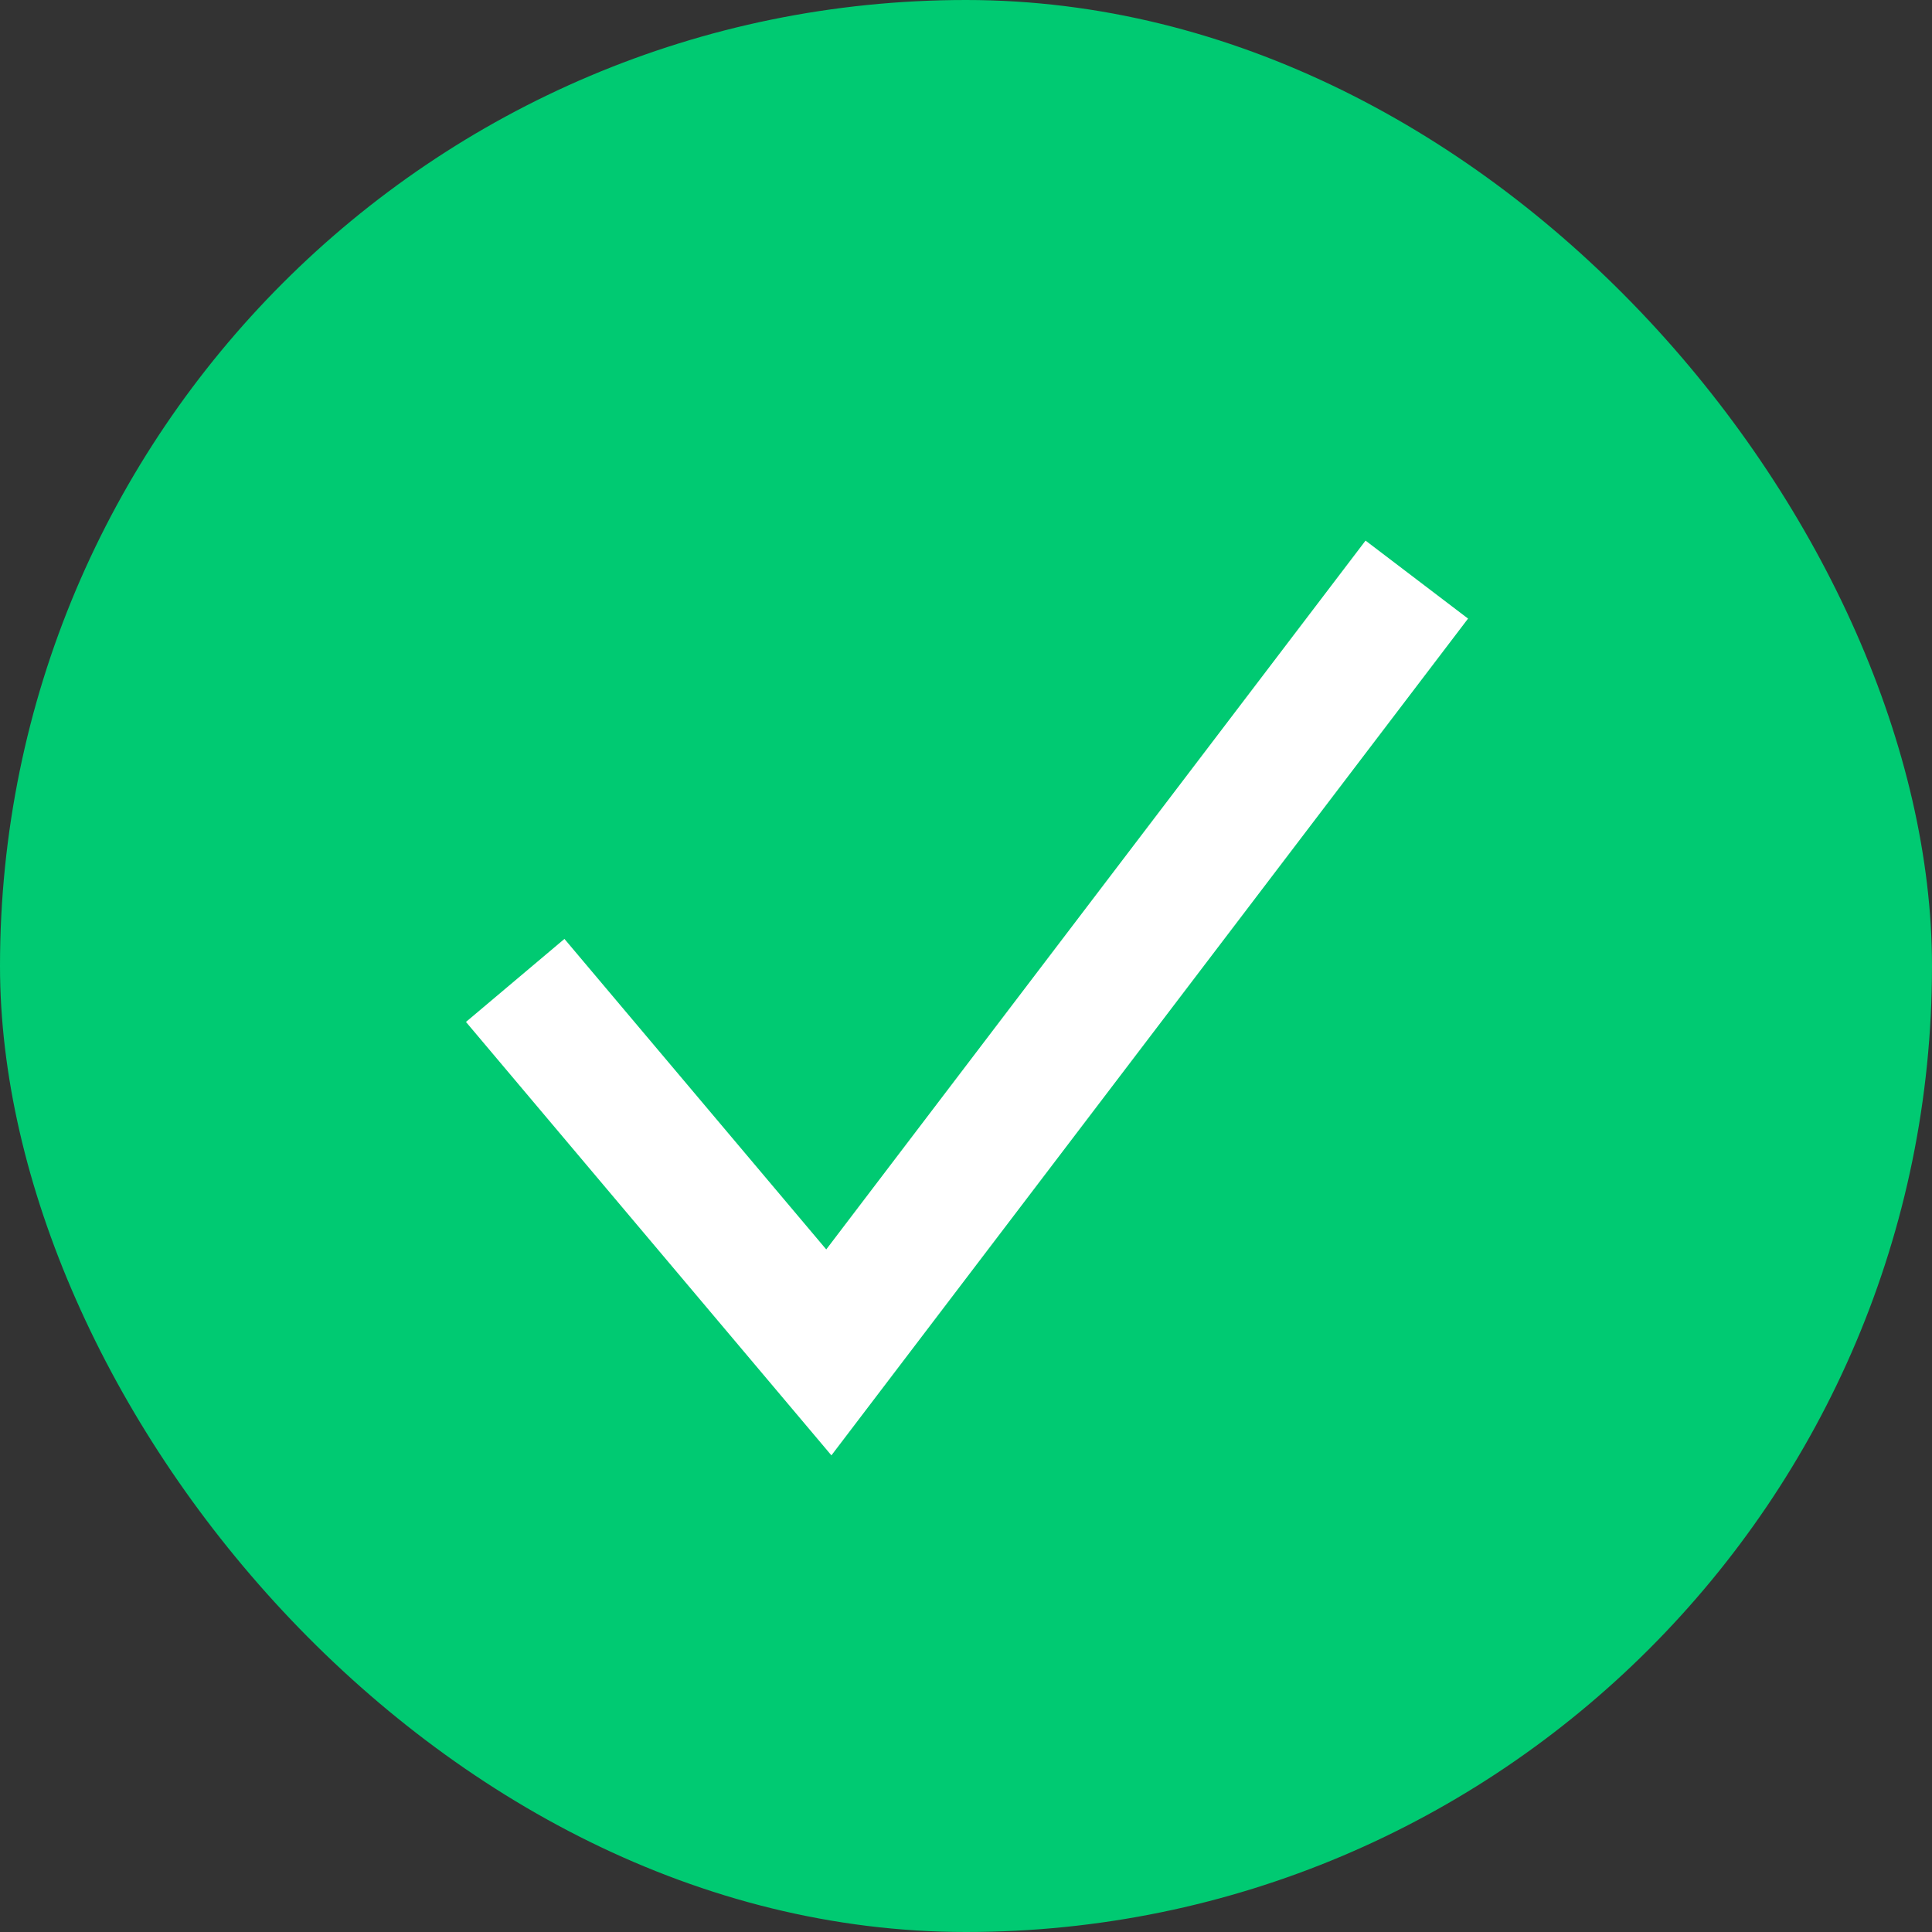
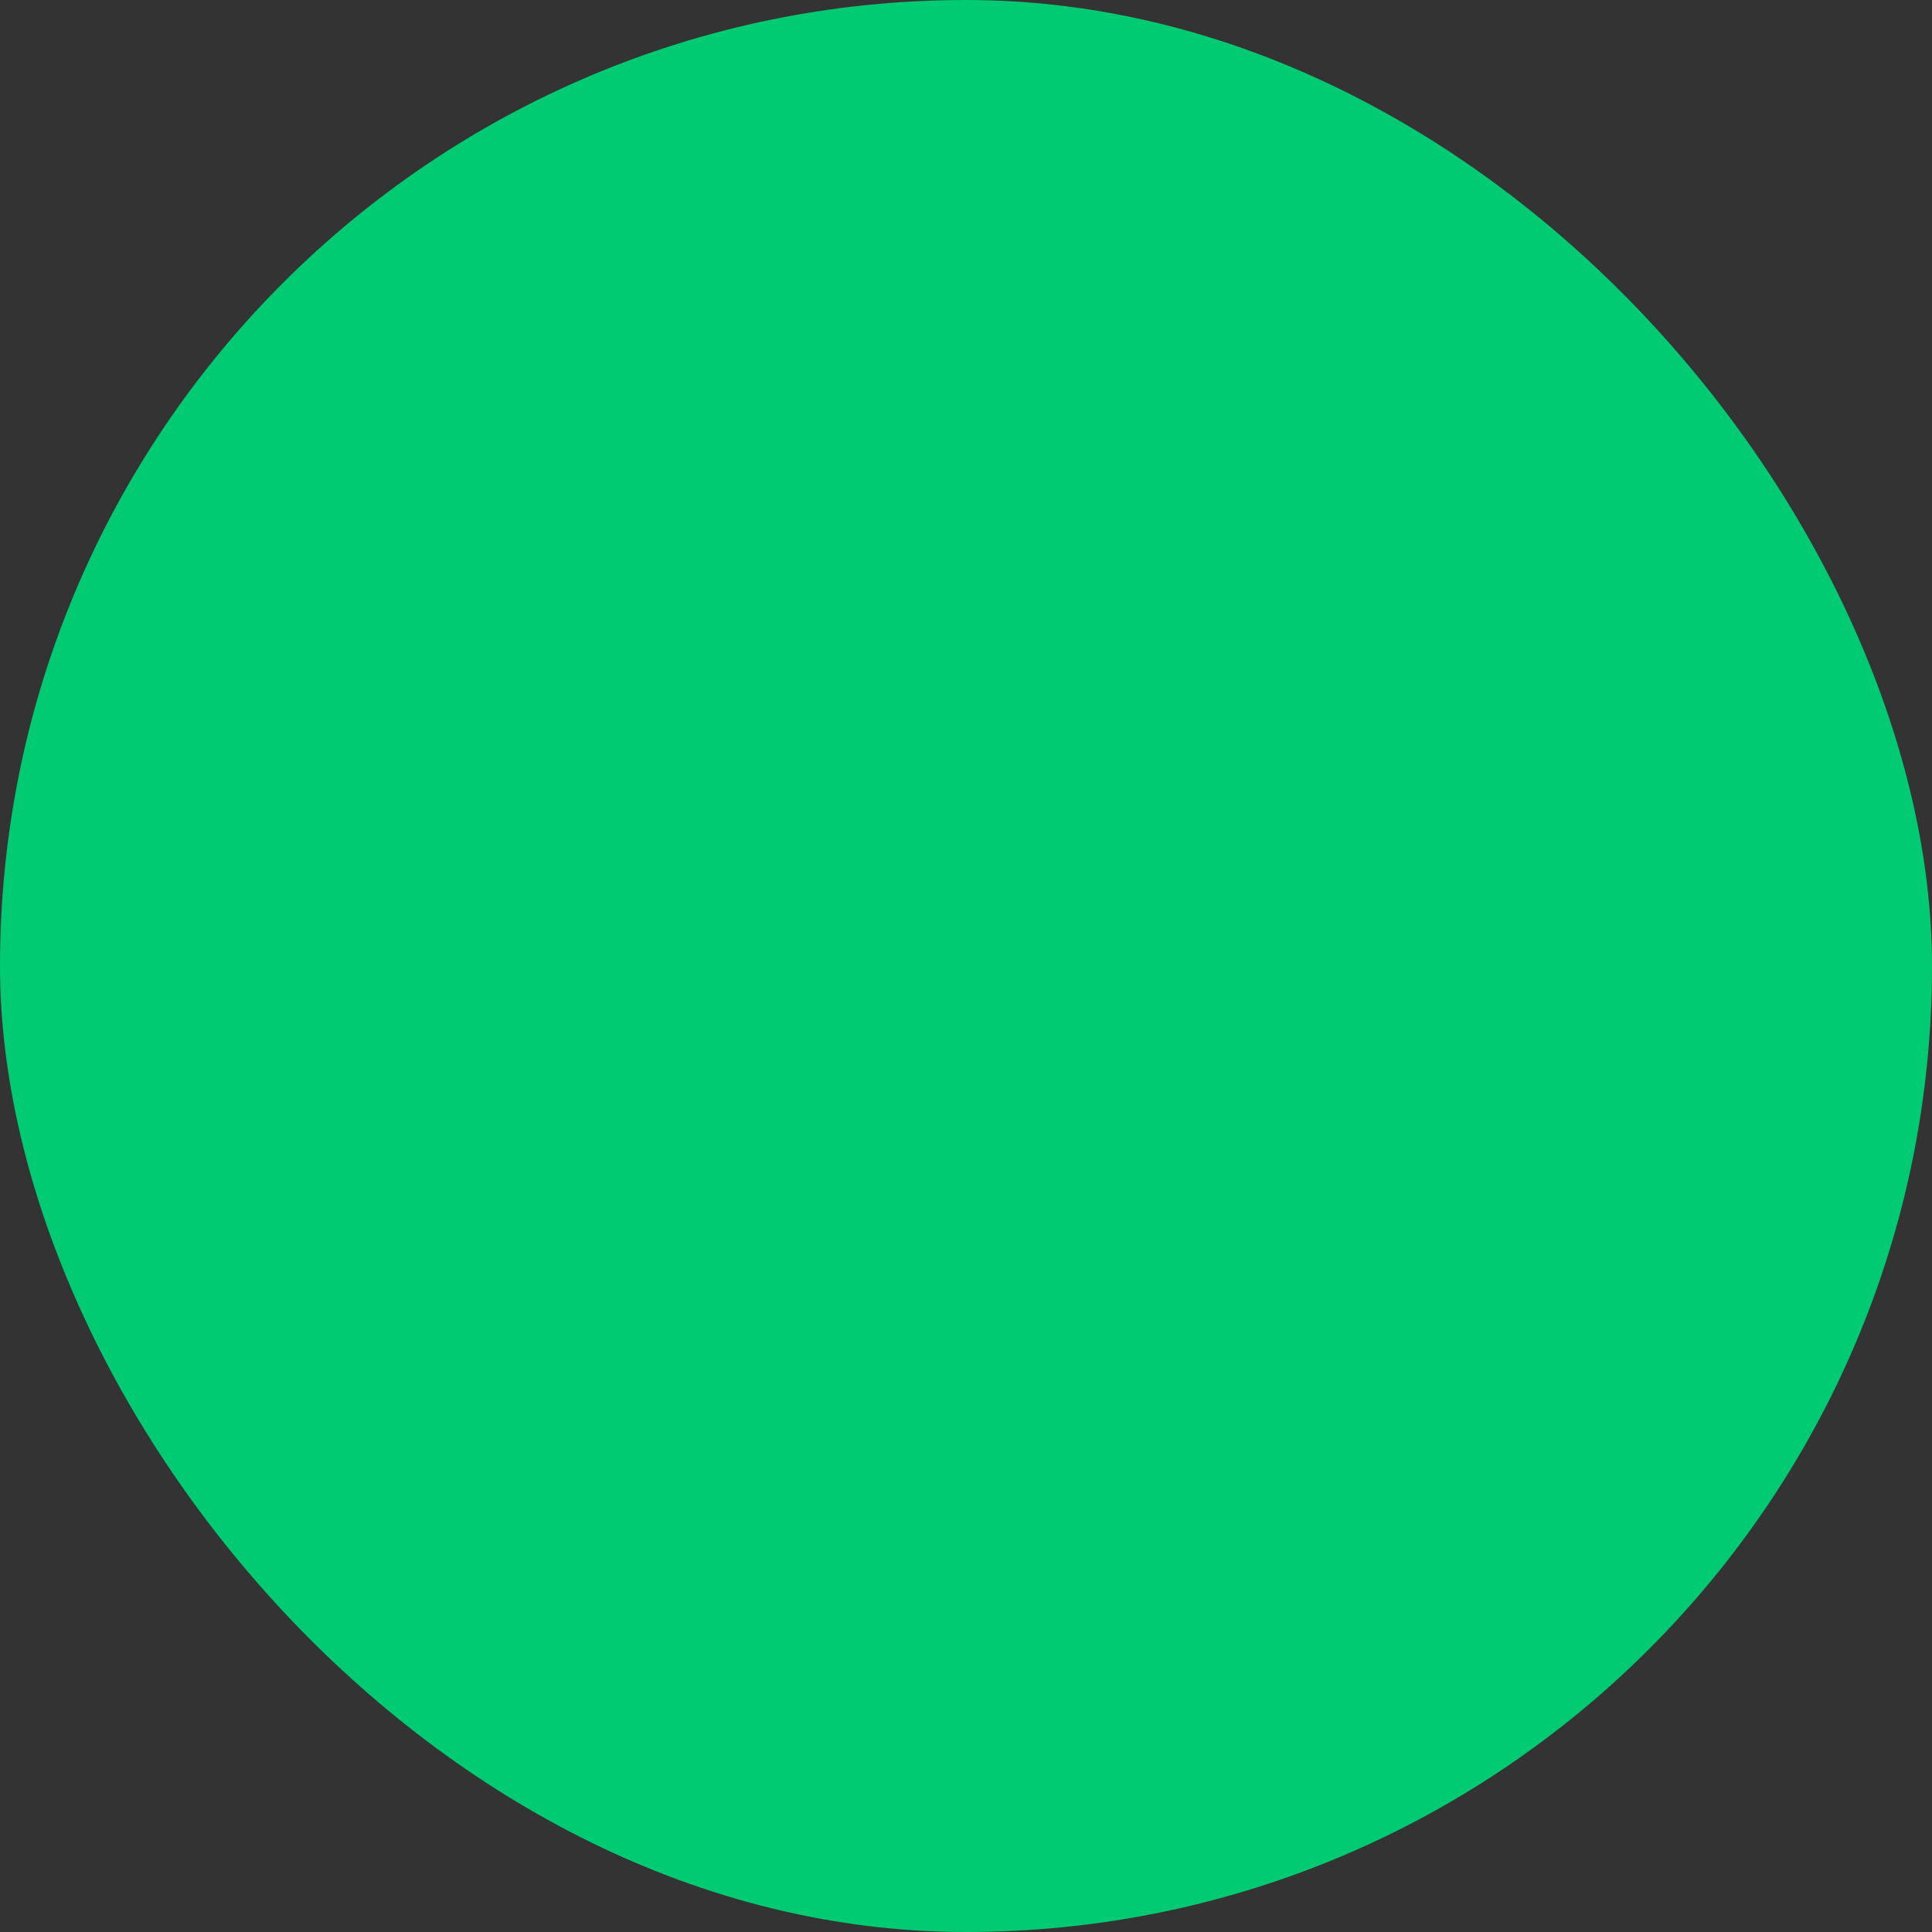
<svg xmlns="http://www.w3.org/2000/svg" fill="none" viewBox="0 0 15 15" id="svg_loaded" width="100%" height="100%">
  <rect x="0" y="0" width="15" height="15" fill="#333333" stroke="none" />
  <g>
    <rect width="15" height="15" fill="#00CA72" rx="7.5" />
-     <path stroke="#fff" d="m11 4.5-4.565 6L4 7.612" />
  </g>
</svg>